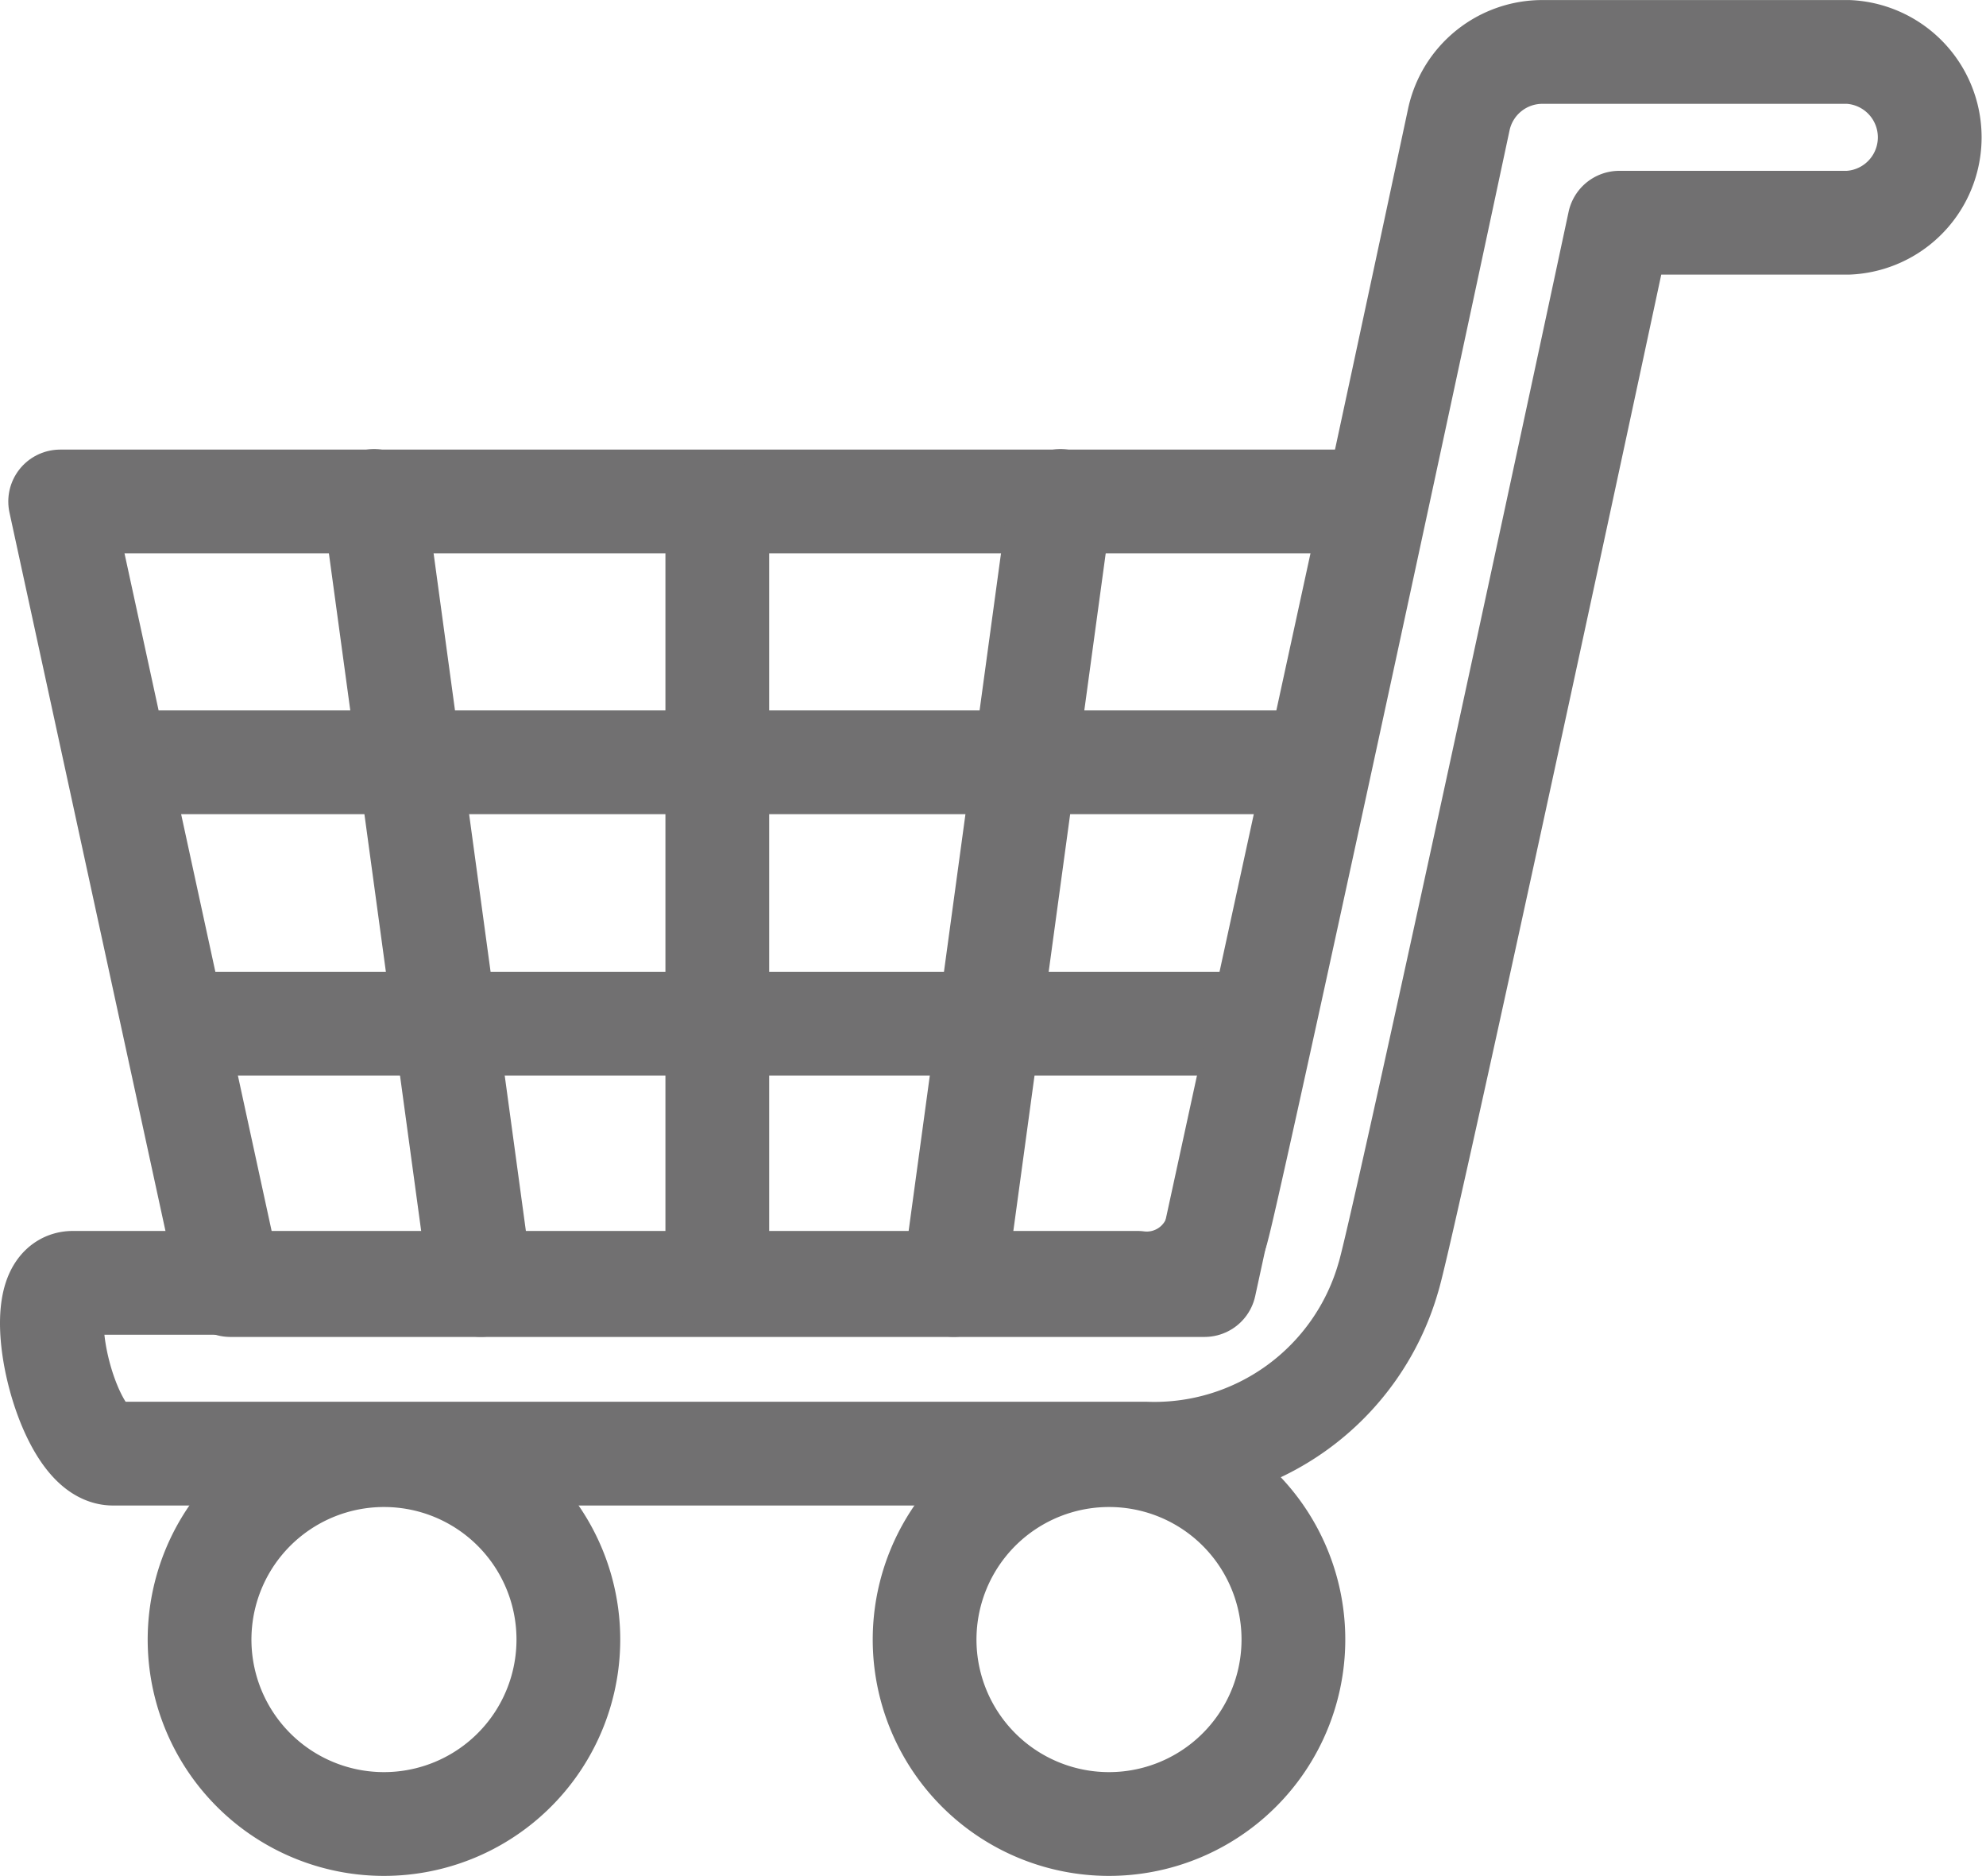
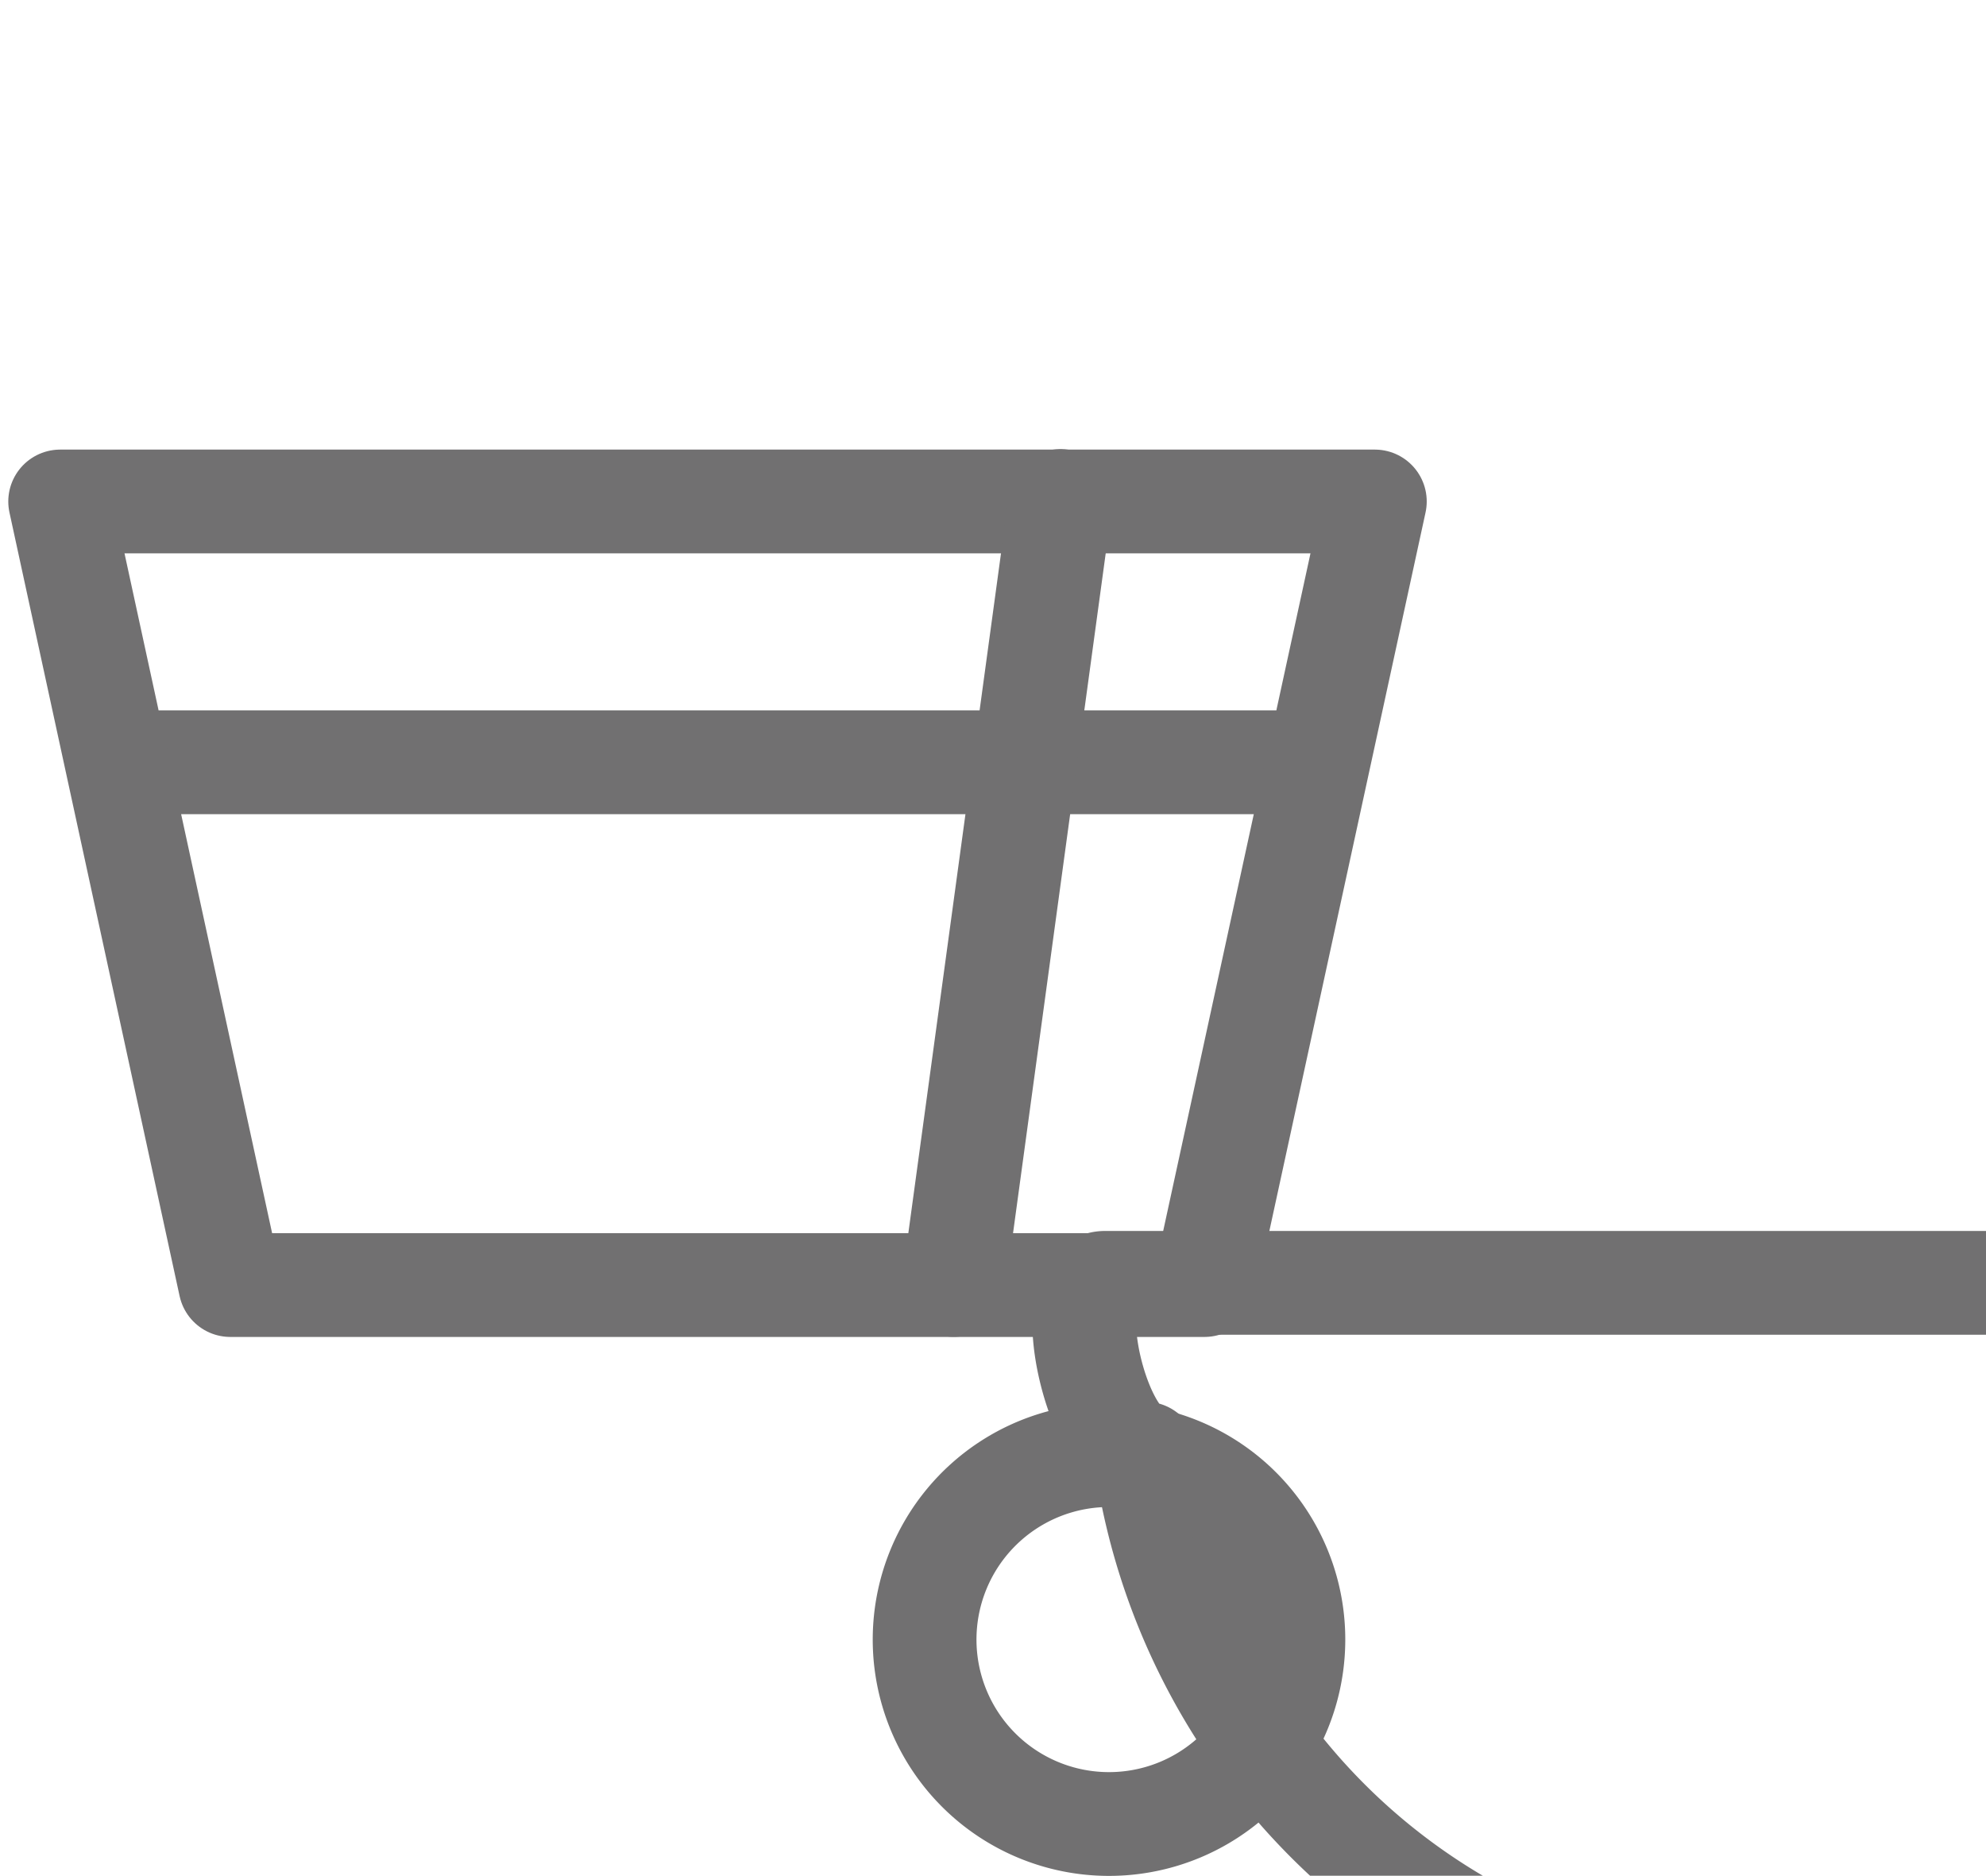
<svg xmlns="http://www.w3.org/2000/svg" width="19.774" height="18.672" viewBox="0 0 19.774 18.672">
  <g id="グループ_4719" data-name="グループ 4719" transform="translate(15860.518 24621.352)">
-     <line id="線_1072" data-name="線 1072" x1="10.496" transform="translate(-15858.612 -24611.162)" fill="none" stroke="#717071" stroke-linecap="round" stroke-linejoin="round" stroke-width="1.033" />
    <line id="線_1073" data-name="線 1073" x1="11.537" transform="translate(-15859.144 -24613.764)" fill="none" stroke="#717071" stroke-linecap="round" stroke-linejoin="round" stroke-width="1.033" />
-     <path id="パス_2670" data-name="パス 2670" d="M593.351,1133.216H583.072c-.47,0-.866-1.7-.4-1.7h10.6a.726.726,0,0,0,.8-.555c.111-.4,1.473-6.681,2.4-11.025a.851.851,0,0,1,.832-.673h3.047a.851.851,0,0,1,0,1.7h-2.281c-.673,3.149-2.182,10.138-2.3,10.5A2.423,2.423,0,0,1,593.351,1133.216Z" transform="translate(-16442.465 -25740.098)" fill="none" stroke="#717071" stroke-linecap="round" stroke-linejoin="round" stroke-width="1.033" />
-     <path id="パス_2671" data-name="パス 2671" d="M587.606,1135.067a1.836,1.836,0,1,1-1.835-1.836A1.835,1.835,0,0,1,587.606,1135.067Z" transform="translate(-16442.465 -25740.098)" fill="none" stroke="#717071" stroke-linecap="round" stroke-linejoin="round" stroke-width="1.033" />
+     <path id="パス_2670" data-name="パス 2670" d="M593.351,1133.216c-.47,0-.866-1.7-.4-1.7h10.6a.726.726,0,0,0,.8-.555c.111-.4,1.473-6.681,2.4-11.025a.851.851,0,0,1,.832-.673h3.047a.851.851,0,0,1,0,1.7h-2.281c-.673,3.149-2.182,10.138-2.3,10.5A2.423,2.423,0,0,1,593.351,1133.216Z" transform="translate(-16442.465 -25740.098)" fill="none" stroke="#717071" stroke-linecap="round" stroke-linejoin="round" stroke-width="1.033" />
    <path id="パス_2672" data-name="パス 2672" d="M594.825,1135.067a1.836,1.836,0,1,1-1.835-1.836A1.835,1.835,0,0,1,594.825,1135.067Z" transform="translate(-16442.465 -25740.098)" fill="none" stroke="#717071" stroke-linecap="round" stroke-linejoin="round" stroke-width="1.033" />
    <path id="パス_2673" data-name="パス 2673" d="M593.94,1131.538h-9.7l-1.694-7.8h13.09Z" transform="translate(-16442.465 -25740.098)" fill="none" stroke="#717071" stroke-linecap="round" stroke-linejoin="round" stroke-width="1.033" />
    <g id="グループ_4361" data-name="グループ 4361" transform="translate(-16442.465 -25740.098)">
-       <line id="線_1074" data-name="線 1074" x1="1.063" y1="7.804" transform="translate(585.672 1123.733)" fill="none" stroke="#717071" stroke-linecap="round" stroke-linejoin="round" stroke-width="1.033" />
      <line id="線_1075" data-name="線 1075" y1="7.804" x2="1.064" transform="translate(591.442 1123.733)" fill="none" stroke="#717071" stroke-linecap="round" stroke-linejoin="round" stroke-width="1.033" />
-       <line id="線_1076" data-name="線 1076" y2="7.65" transform="translate(589.089 1123.81)" fill="none" stroke="#717071" stroke-linecap="round" stroke-linejoin="round" stroke-width="1.033" />
    </g>
  </g>
</svg>